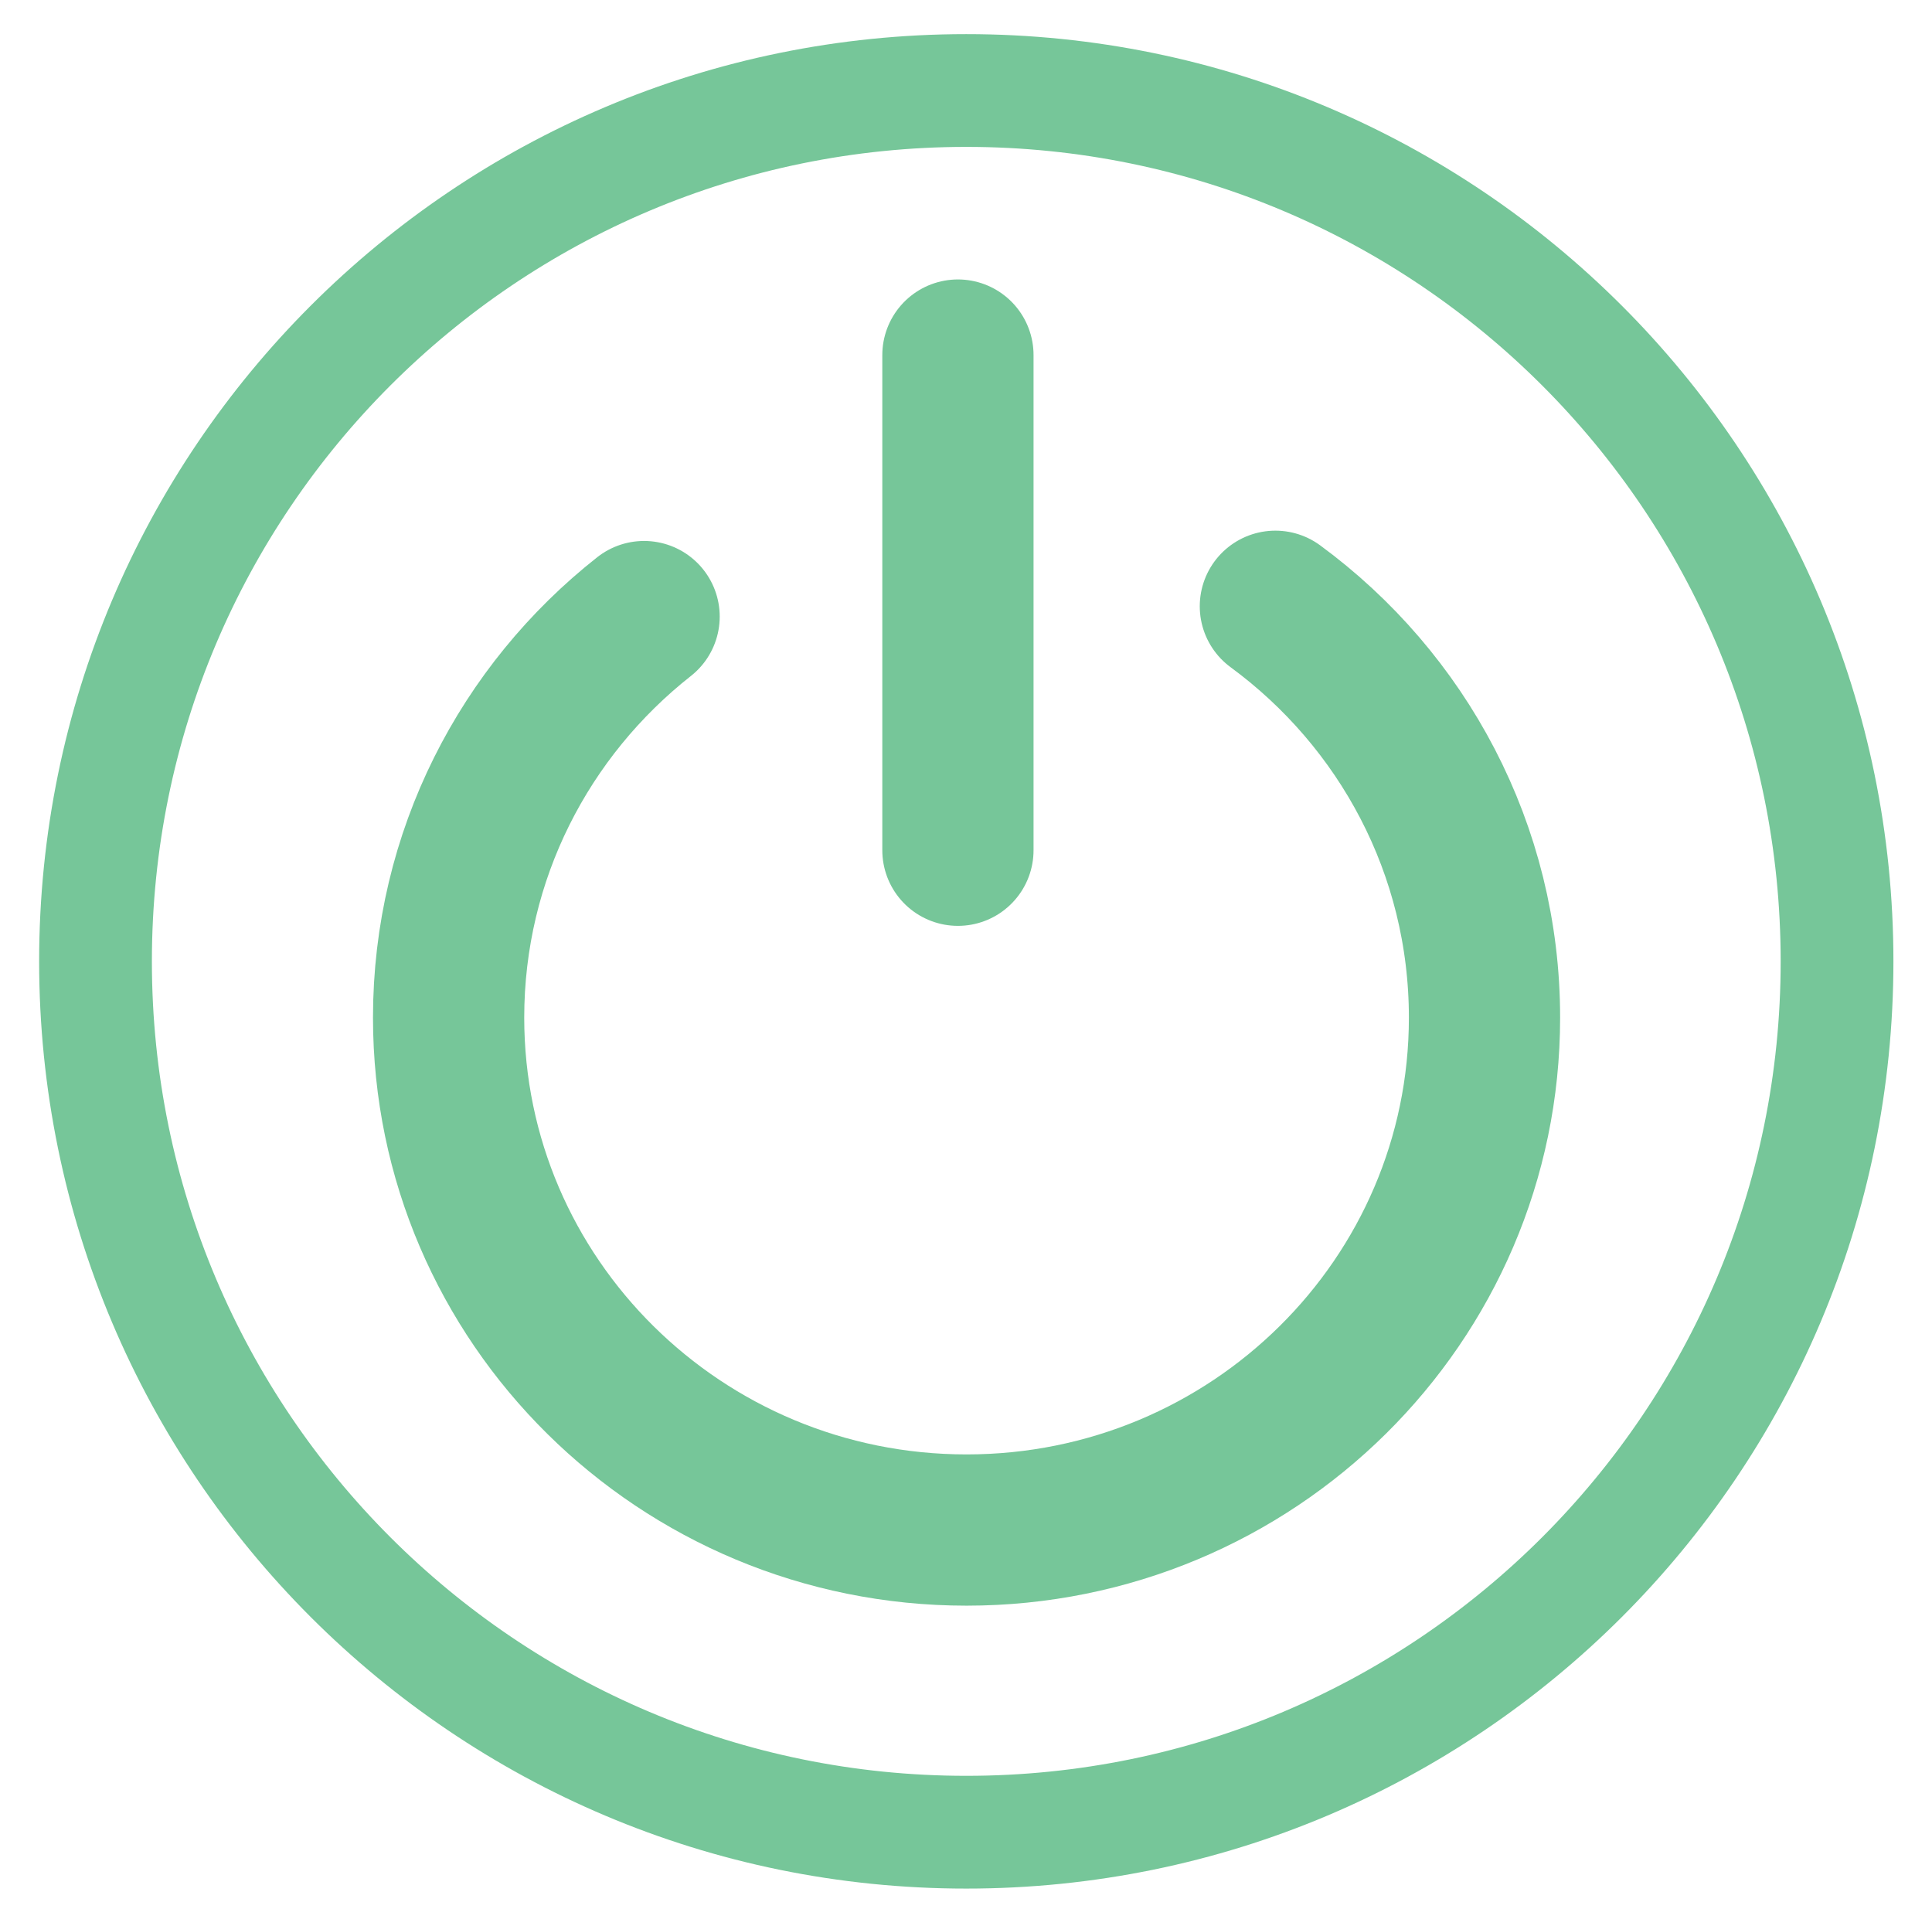
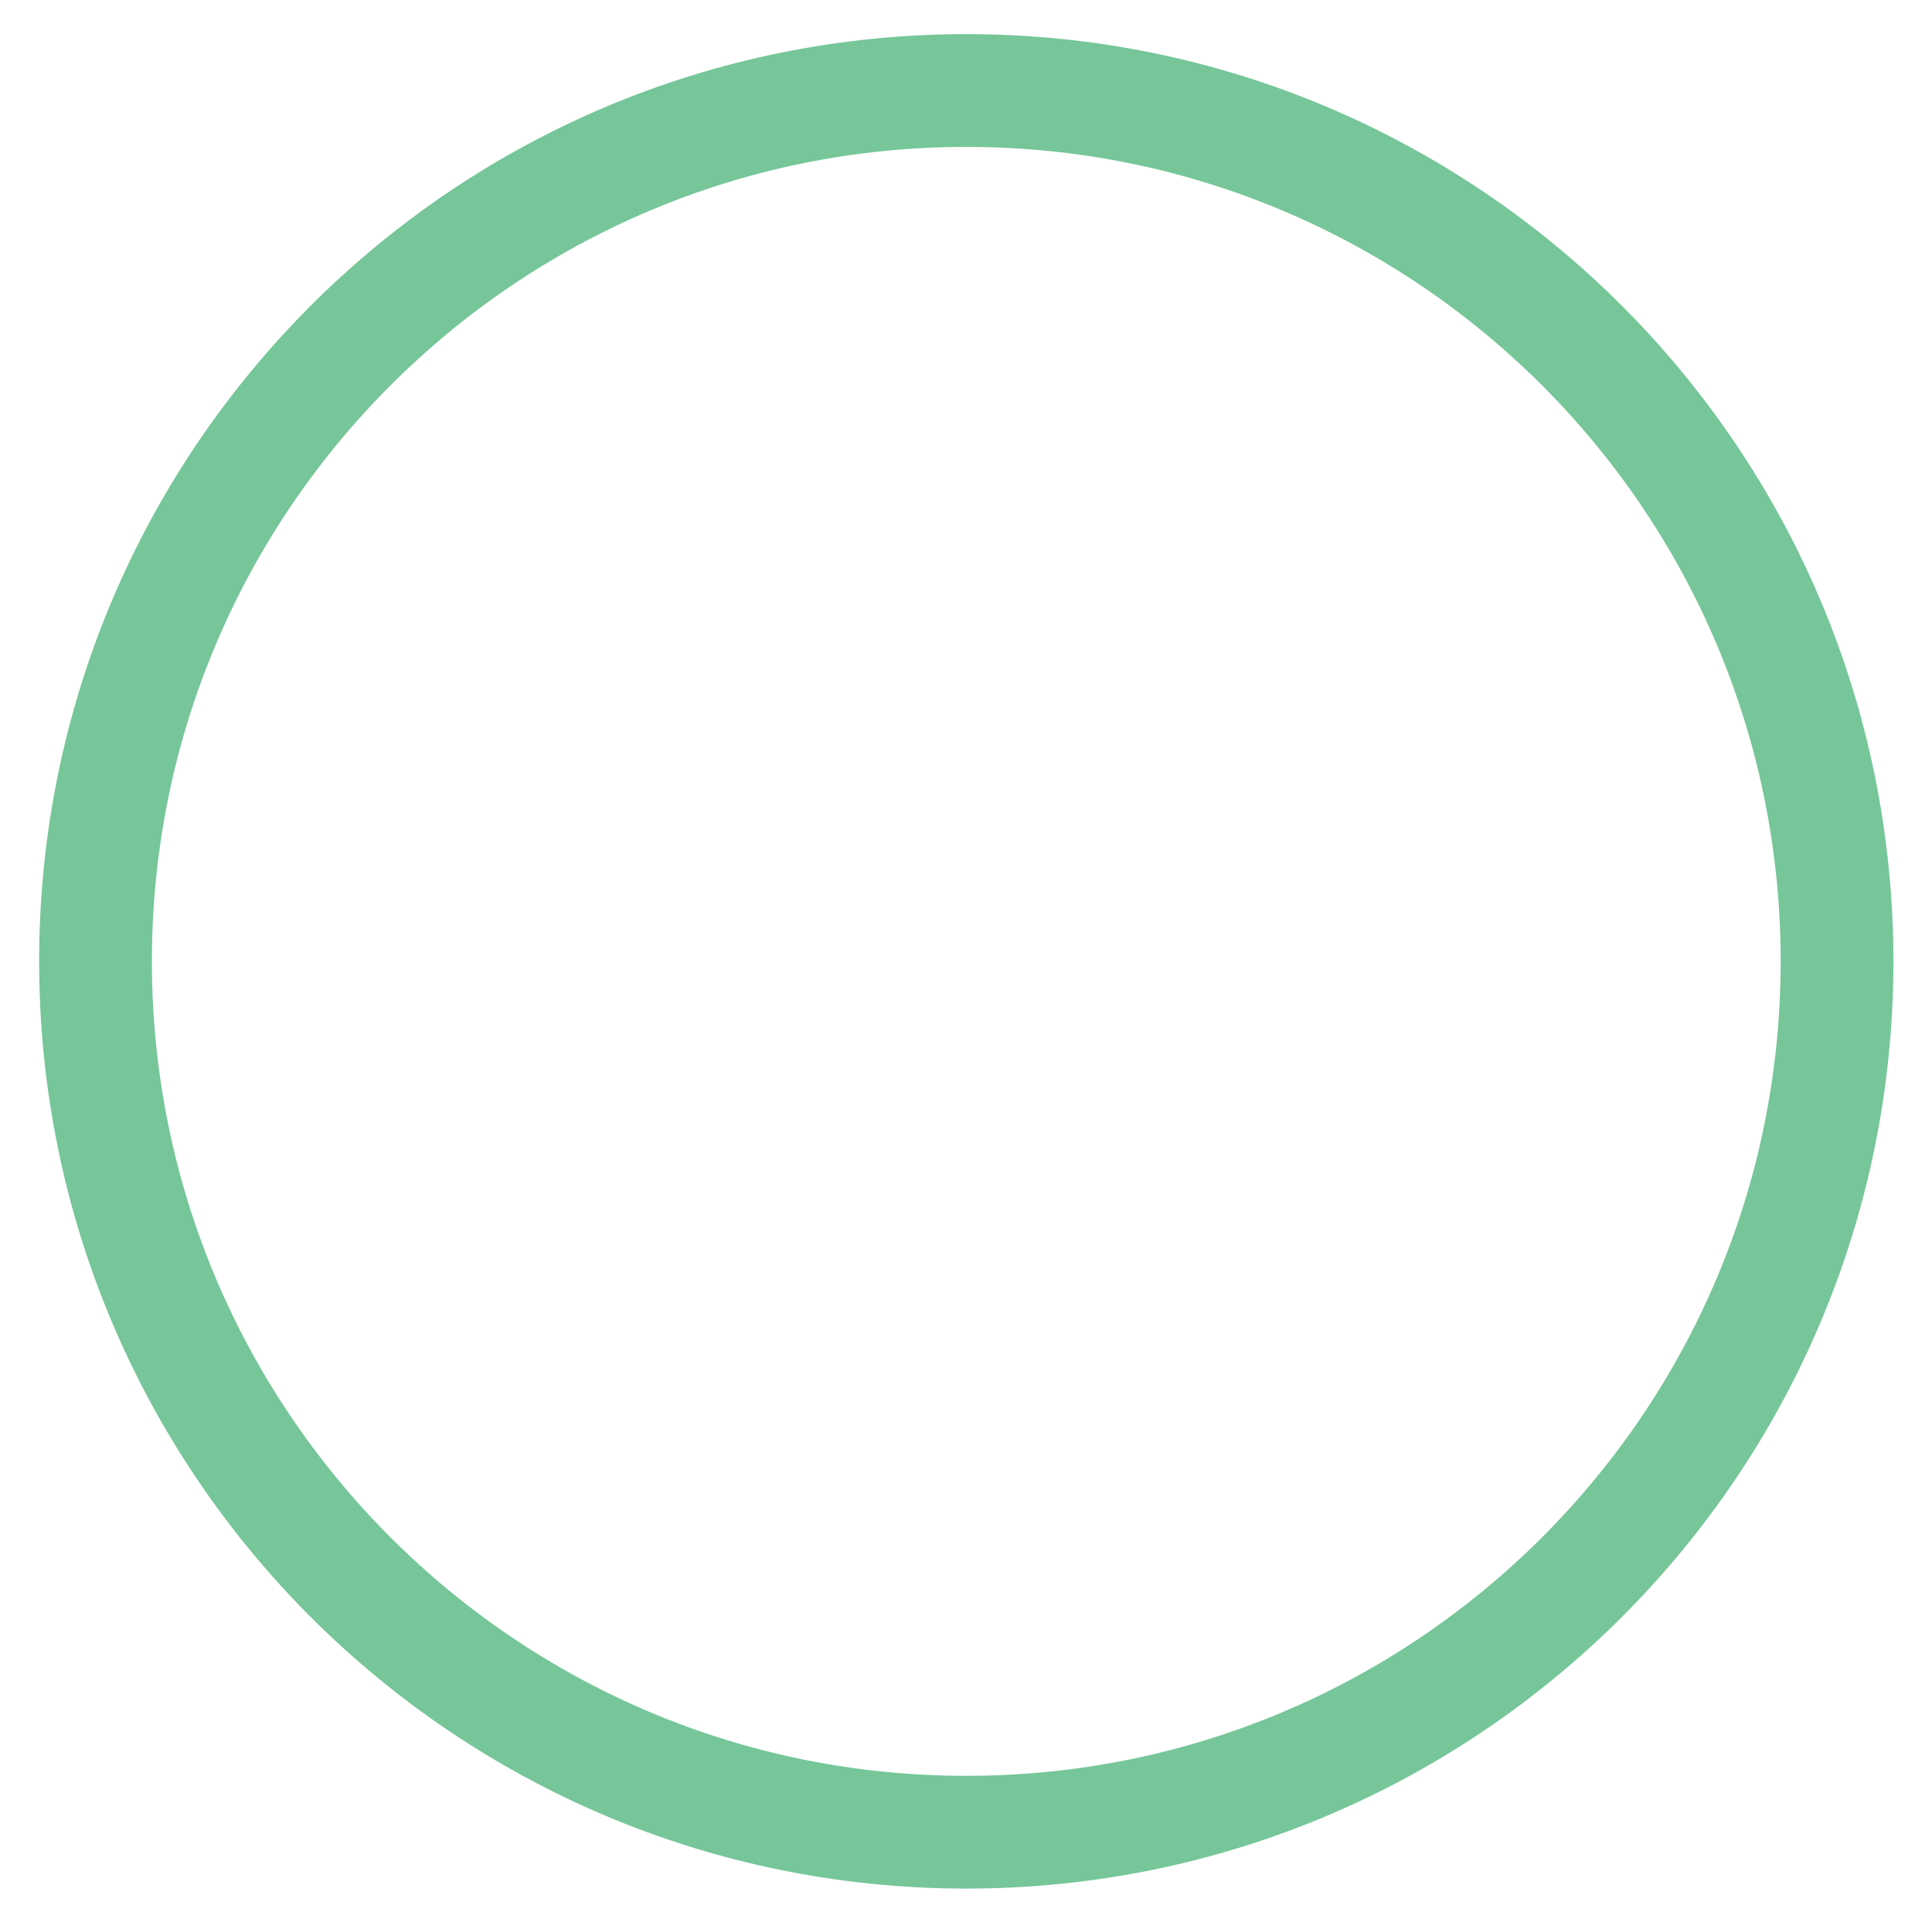
<svg xmlns="http://www.w3.org/2000/svg" version="1.1" id="Layer_1" x="0" y="0" viewBox="0 0 69.38 69.17" xml:space="preserve">
  <style>@keyframes glow{0%{stroke:#3ff7aa}50%,to{stroke:#f7893f}}.st0,.st1{fill:none;stroke:#76c699;stroke-width:5.431;stroke-linecap:round;stroke-miterlimit:10}.st1{stroke-width:4.049}.st0,.st1{animation-name:glow;animation-duration:1s;animation-iteration-count:infinite;animation-timing-function:ease-in-out;animation-direction:alternate}</style>
-   <path class="st0" d="M45.8 21.77c4.56 3.35 7.51 8.72 7.51 14.77 0 10.16-8.33 18.4-18.6 18.4-10.27 0-18.6-8.24-18.6-18.4 0-5.83 2.74-11.03 7.02-14.4M34.4 12.75v17.78" />
  <path class="st1" d="M65.97 34.52c0 17.27-14 31.27-31.27 31.27s-31.27-14-31.27-31.27 14-31.27 31.27-31.27 31.27 14 31.27 31.27z" />
</svg>